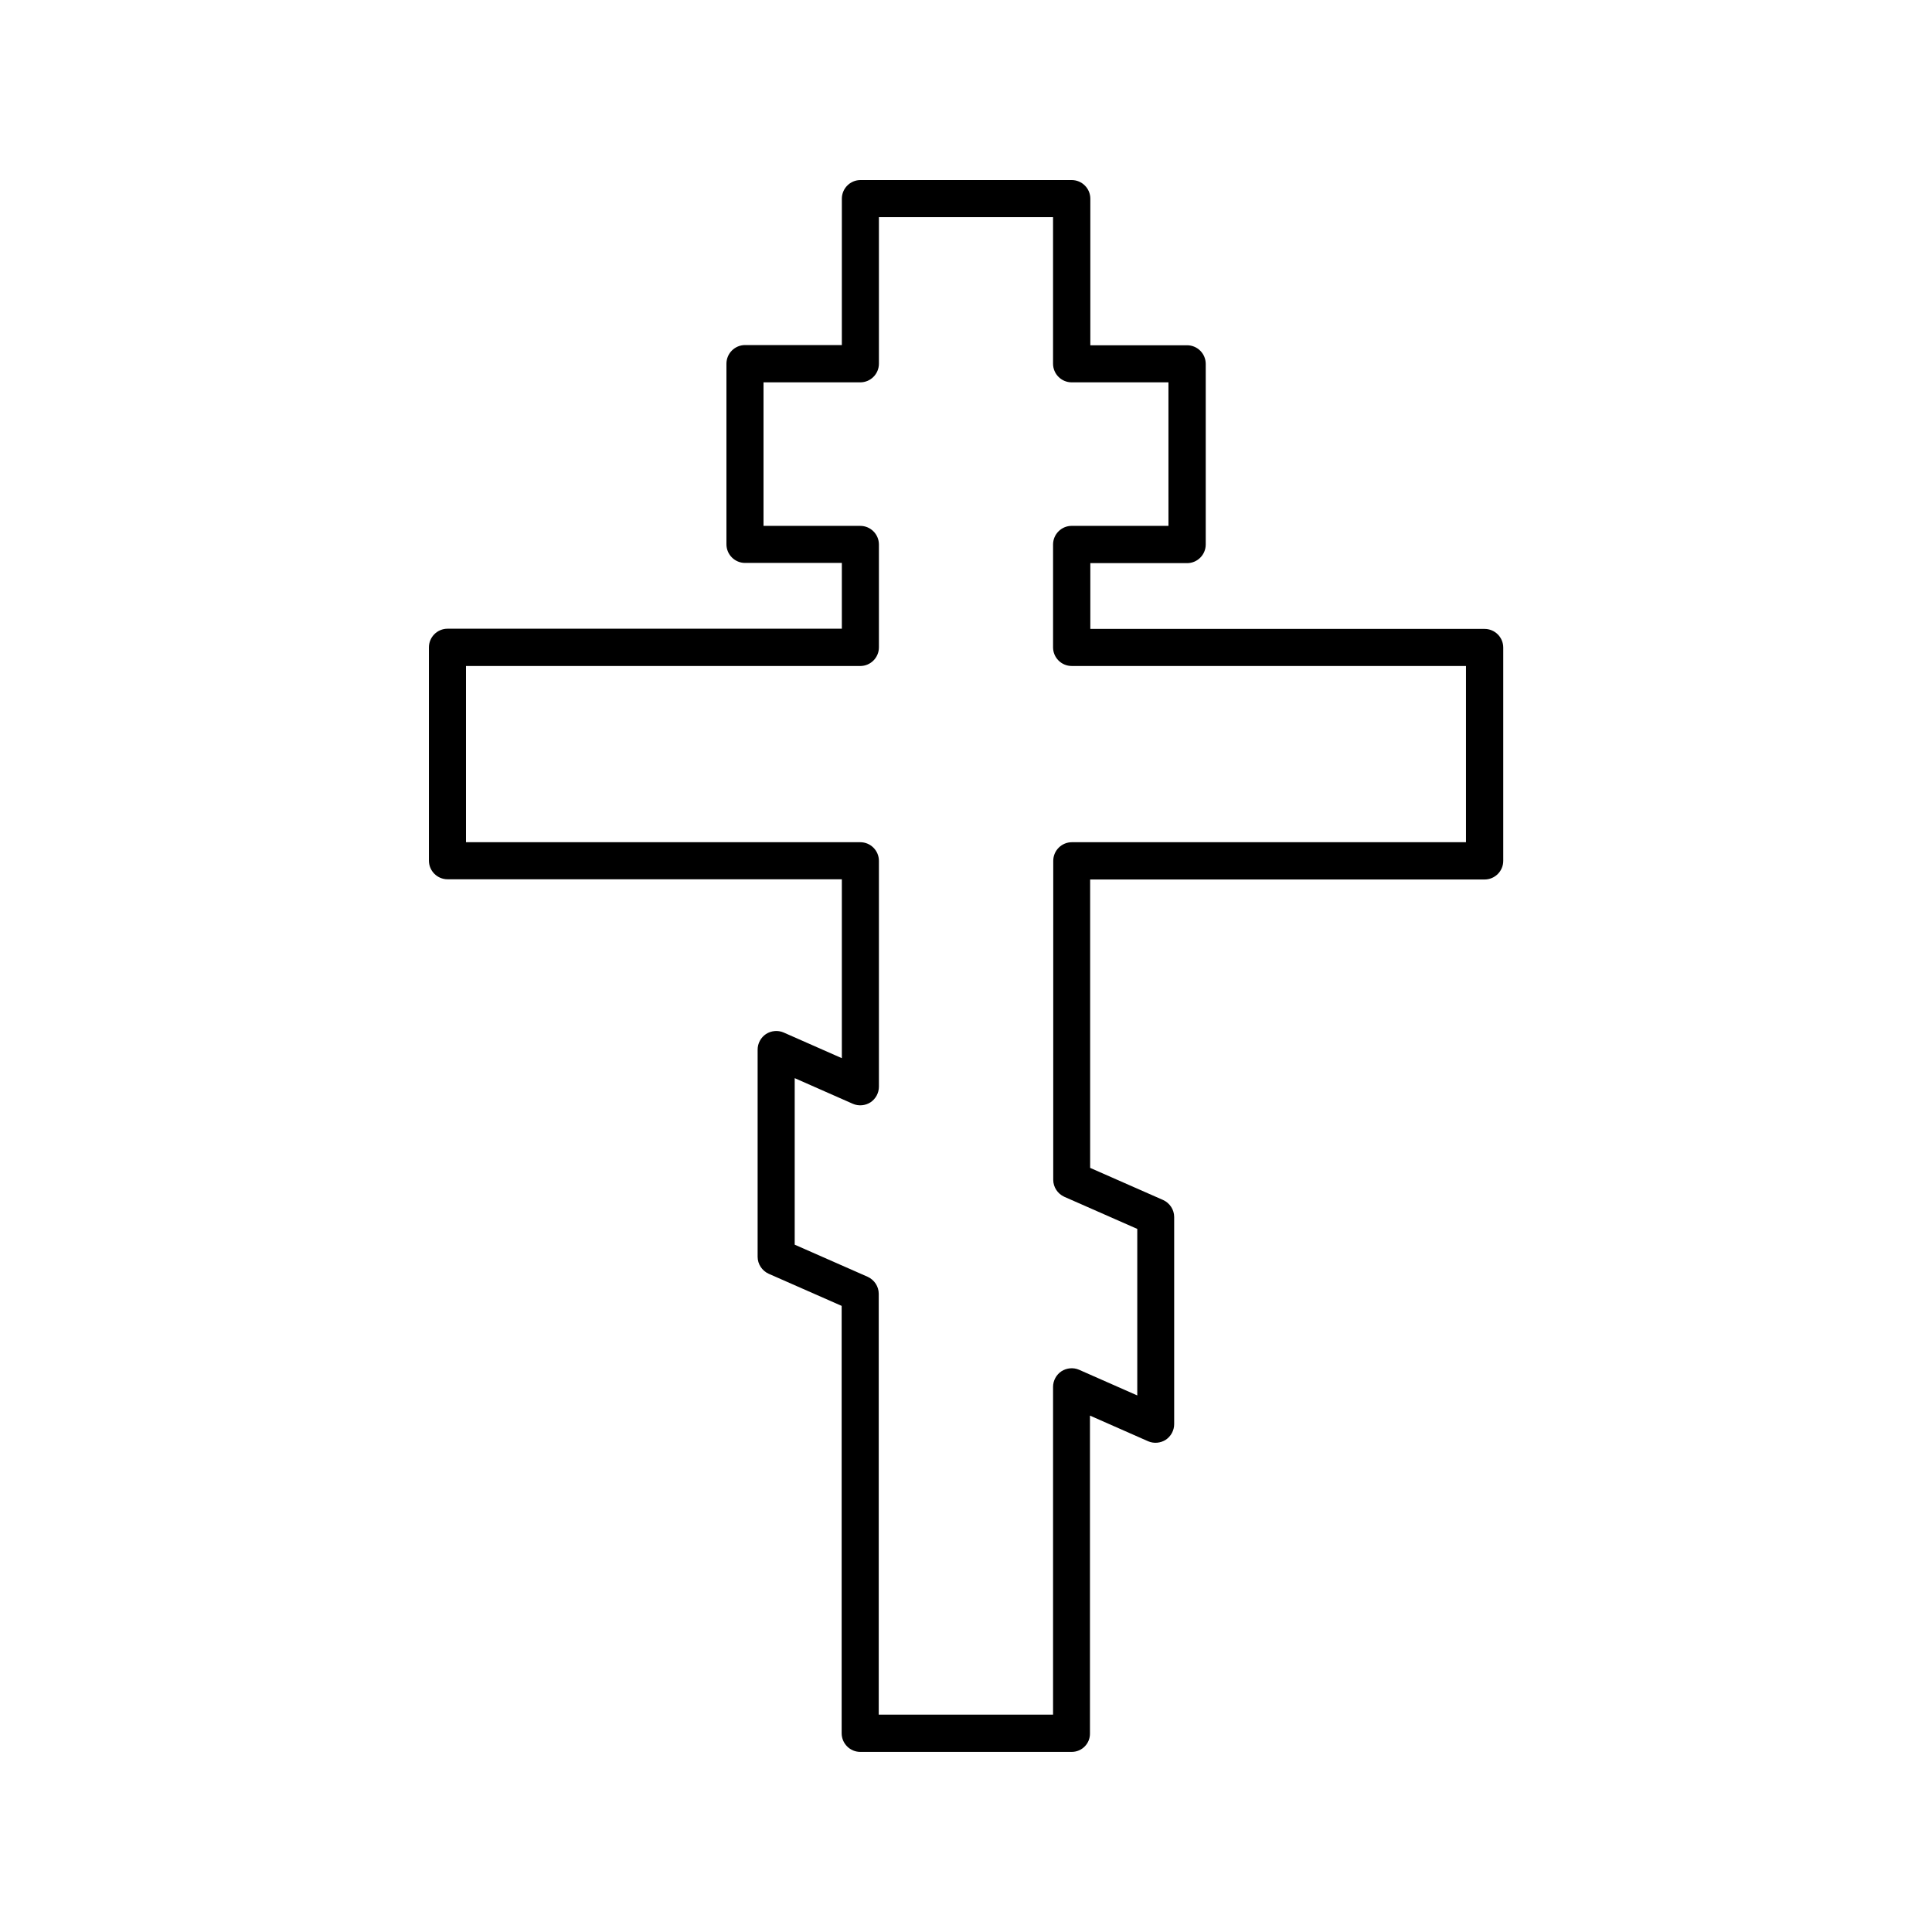
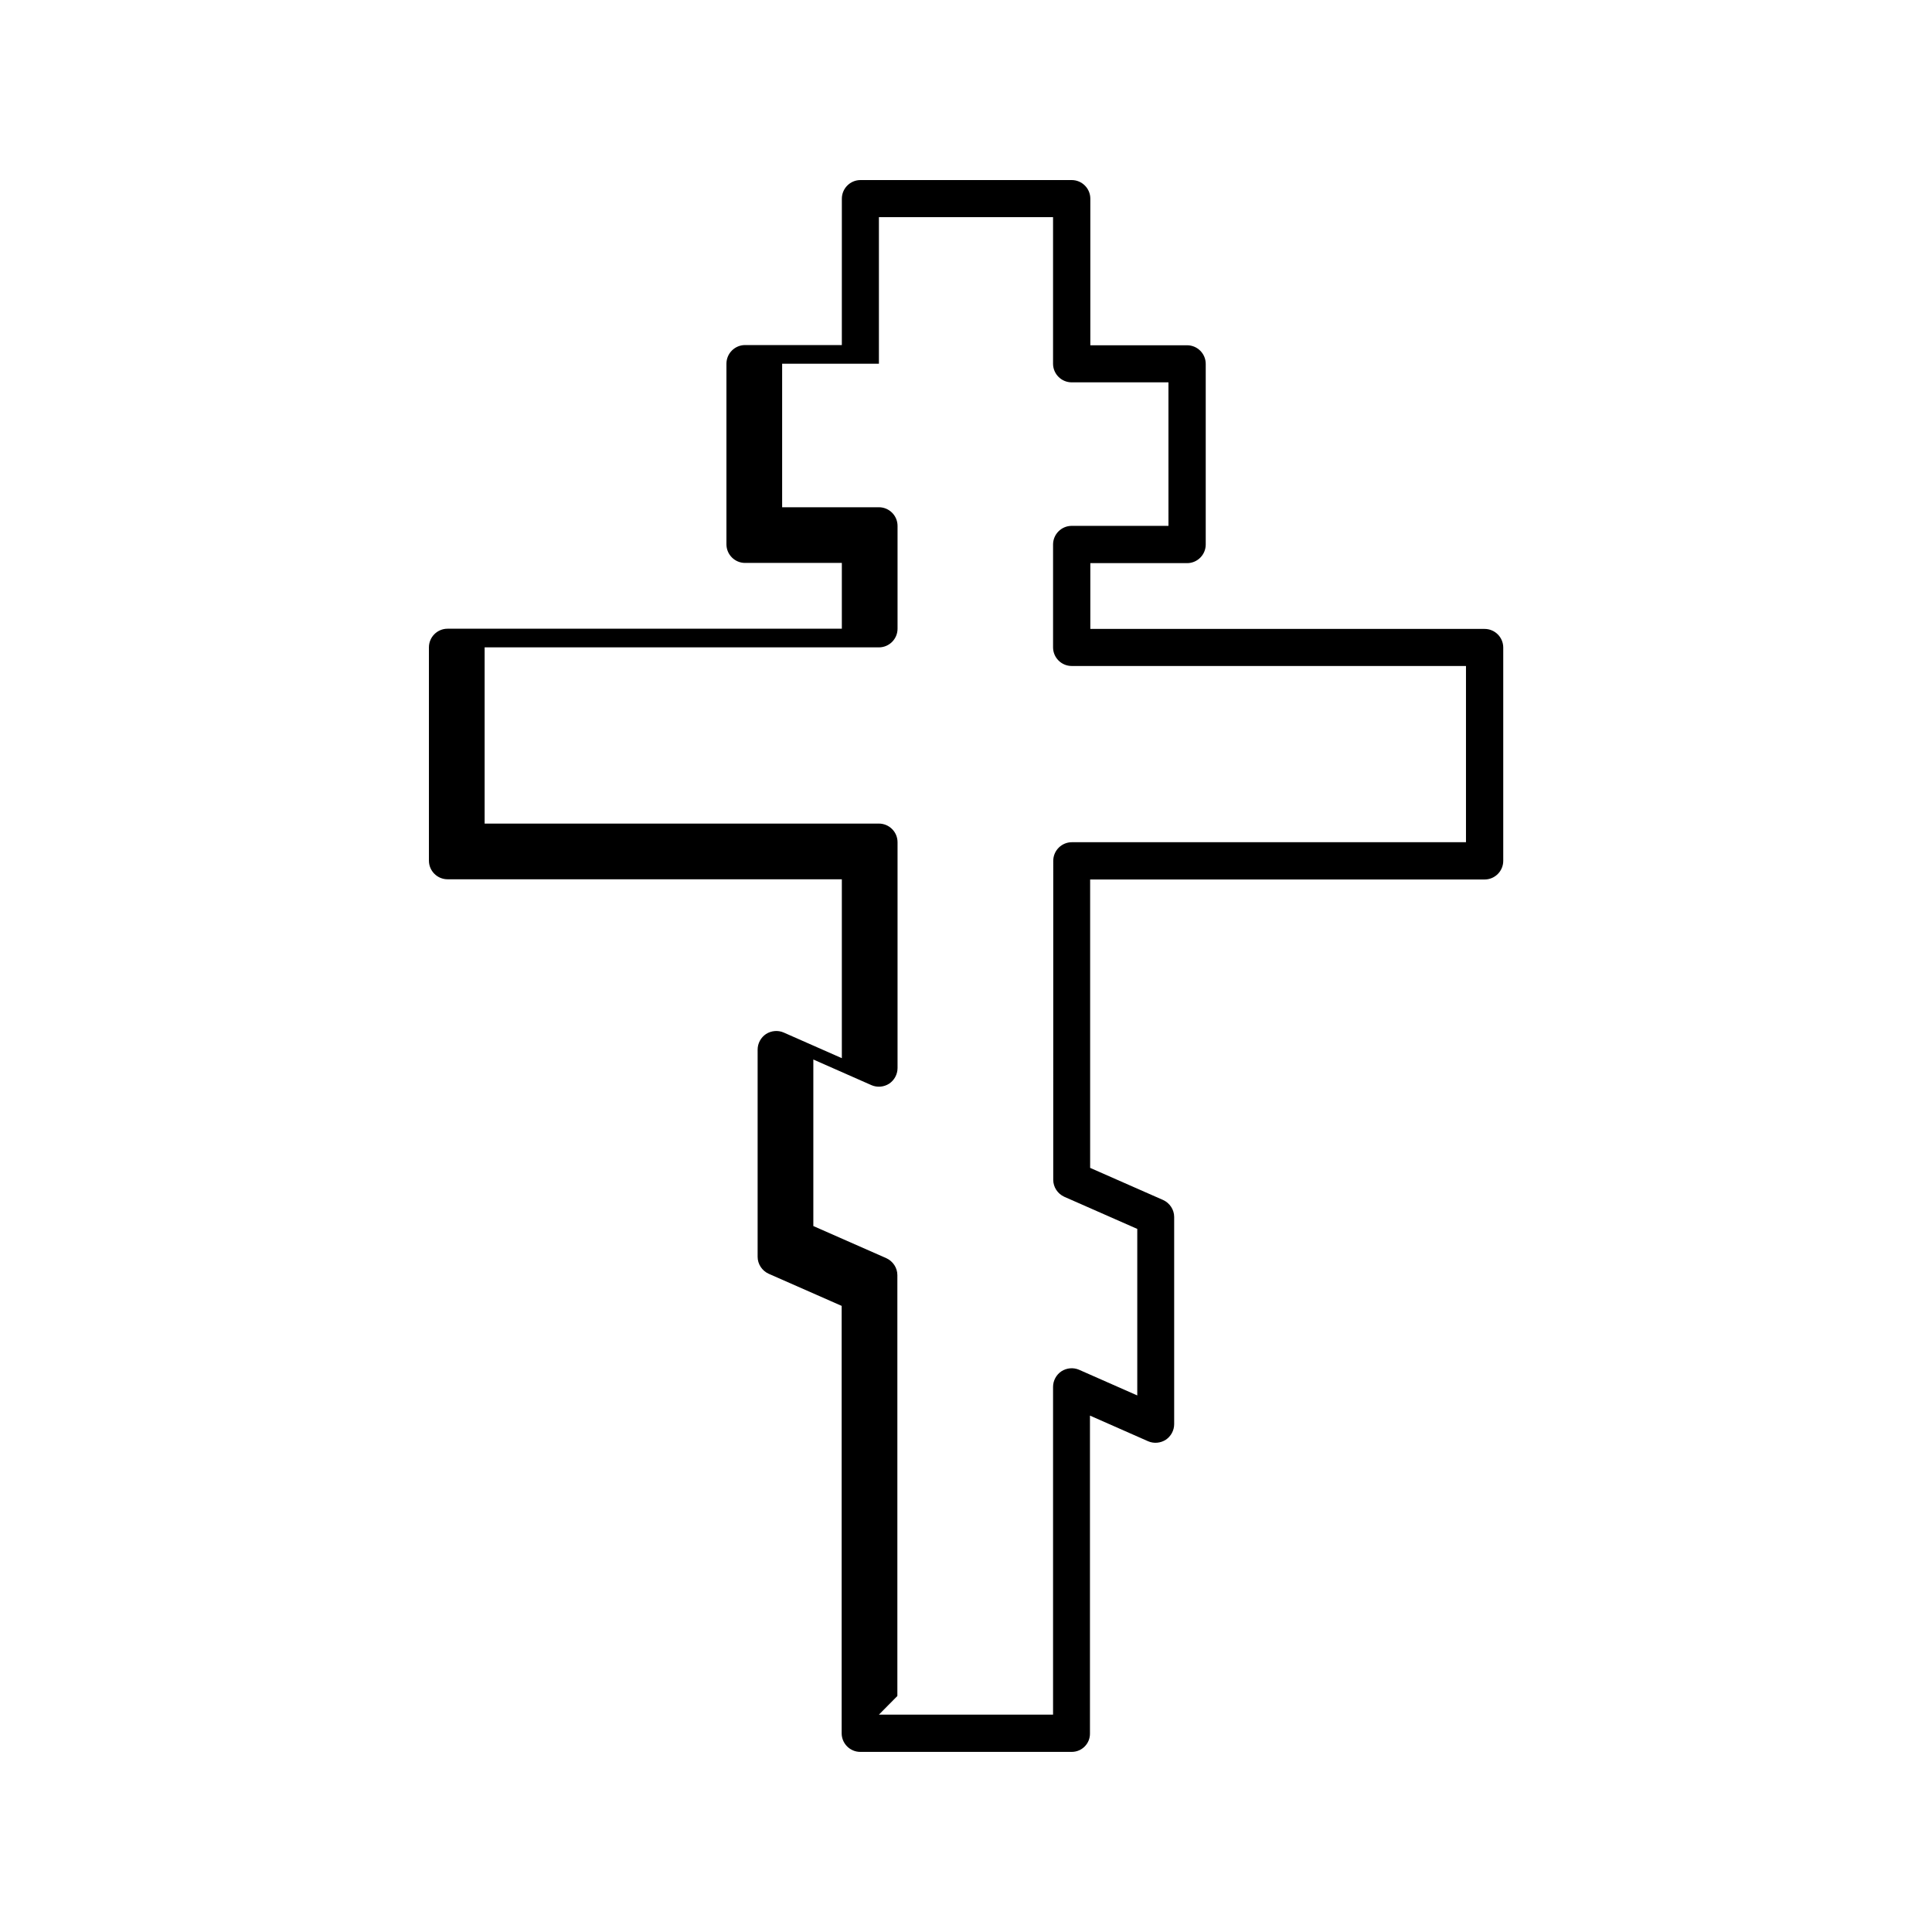
<svg xmlns="http://www.w3.org/2000/svg" fill="#000000" width="800px" height="800px" version="1.1" viewBox="144 144 512 512">
-   <path d="m428.01 608.27h-56.023c-2.719 0-4.938-2.215-4.938-4.938v-113.26l-19.348-8.516c-1.762-0.805-2.922-2.57-2.922-4.484v-54.91c0-1.664 0.855-3.223 2.215-4.133 1.41-0.906 3.176-1.059 4.684-0.402l15.418 6.801v-47.41h-104.49c-2.719 0-4.938-2.215-4.938-4.938v-56.527c0-2.719 2.215-4.938 4.938-4.938h104.49v-17.434h-25.645c-2.719 0-4.938-2.215-4.938-4.938v-47.863c0-2.719 2.215-4.938 4.938-4.938h25.645l0.004-38.789c0-2.719 2.215-4.938 4.938-4.938h55.973c2.719 0 4.938 2.215 4.938 4.938v38.844h25.645c2.719 0 4.938 2.215 4.938 4.938v47.863c0 2.719-2.215 4.938-4.938 4.938h-25.645v17.434h104.49c2.719 0 4.938 2.215 4.938 4.938v56.527c0 2.719-2.215 4.938-4.938 4.938l-104.54-0.004v76.43l19.348 8.516c1.762 0.805 2.922 2.57 2.922 4.484v54.914c0 1.664-0.855 3.223-2.215 4.133-1.41 0.906-3.176 1.059-4.684 0.402l-15.418-6.801v84.238c0.047 2.664-2.121 4.883-4.84 4.883zm-51.086-9.875h46.148v-86.855c0-1.664 0.855-3.223 2.215-4.133 1.41-0.906 3.176-1.059 4.684-0.402l15.418 6.801v-44.133l-19.348-8.516c-1.762-0.805-2.922-2.57-2.922-4.484l0.004-84.539c0-2.719 2.215-4.938 4.938-4.938h104.44v-46.703h-104.49c-2.719 0-4.938-2.215-4.938-4.938v-27.258c0-2.719 2.215-4.938 4.938-4.938h25.645l-0.004-38.035h-25.645c-2.719 0-4.938-2.215-4.938-4.938v-38.844h-46.148v38.844c0 2.719-2.215 4.938-4.938 4.938h-25.645v38.039h25.645c2.719 0 4.938 2.215 4.938 4.938v27.258c0 2.719-2.215 4.938-4.938 4.938l-104.49-0.004v46.703h104.49c2.719 0 4.938 2.215 4.938 4.938v59.852c0 1.664-0.855 3.223-2.215 4.133-1.41 0.906-3.176 1.059-4.684 0.402l-15.418-6.801v44.133l19.348 8.516c1.762 0.805 2.922 2.57 2.922 4.484v111.54z" />
+   <path d="m428.01 608.27h-56.023c-2.719 0-4.938-2.215-4.938-4.938v-113.26l-19.348-8.516c-1.762-0.805-2.922-2.57-2.922-4.484v-54.91c0-1.664 0.855-3.223 2.215-4.133 1.41-0.906 3.176-1.059 4.684-0.402l15.418 6.801v-47.41h-104.49c-2.719 0-4.938-2.215-4.938-4.938v-56.527c0-2.719 2.215-4.938 4.938-4.938h104.49v-17.434h-25.645c-2.719 0-4.938-2.215-4.938-4.938v-47.863c0-2.719 2.215-4.938 4.938-4.938h25.645l0.004-38.789c0-2.719 2.215-4.938 4.938-4.938h55.973c2.719 0 4.938 2.215 4.938 4.938v38.844h25.645c2.719 0 4.938 2.215 4.938 4.938v47.863c0 2.719-2.215 4.938-4.938 4.938h-25.645v17.434h104.49c2.719 0 4.938 2.215 4.938 4.938v56.527c0 2.719-2.215 4.938-4.938 4.938l-104.54-0.004v76.43l19.348 8.516c1.762 0.805 2.922 2.57 2.922 4.484v54.914c0 1.664-0.855 3.223-2.215 4.133-1.41 0.906-3.176 1.059-4.684 0.402l-15.418-6.801v84.238c0.047 2.664-2.121 4.883-4.84 4.883zm-51.086-9.875h46.148v-86.855c0-1.664 0.855-3.223 2.215-4.133 1.41-0.906 3.176-1.059 4.684-0.402l15.418 6.801v-44.133l-19.348-8.516c-1.762-0.805-2.922-2.57-2.922-4.484l0.004-84.539c0-2.719 2.215-4.938 4.938-4.938h104.44v-46.703h-104.49c-2.719 0-4.938-2.215-4.938-4.938v-27.258c0-2.719 2.215-4.938 4.938-4.938h25.645l-0.004-38.035h-25.645c-2.719 0-4.938-2.215-4.938-4.938v-38.844h-46.148v38.844h-25.645v38.039h25.645c2.719 0 4.938 2.215 4.938 4.938v27.258c0 2.719-2.215 4.938-4.938 4.938l-104.49-0.004v46.703h104.49c2.719 0 4.938 2.215 4.938 4.938v59.852c0 1.664-0.855 3.223-2.215 4.133-1.41 0.906-3.176 1.059-4.684 0.402l-15.418-6.801v44.133l19.348 8.516c1.762 0.805 2.922 2.57 2.922 4.484v111.54z" />
</svg>